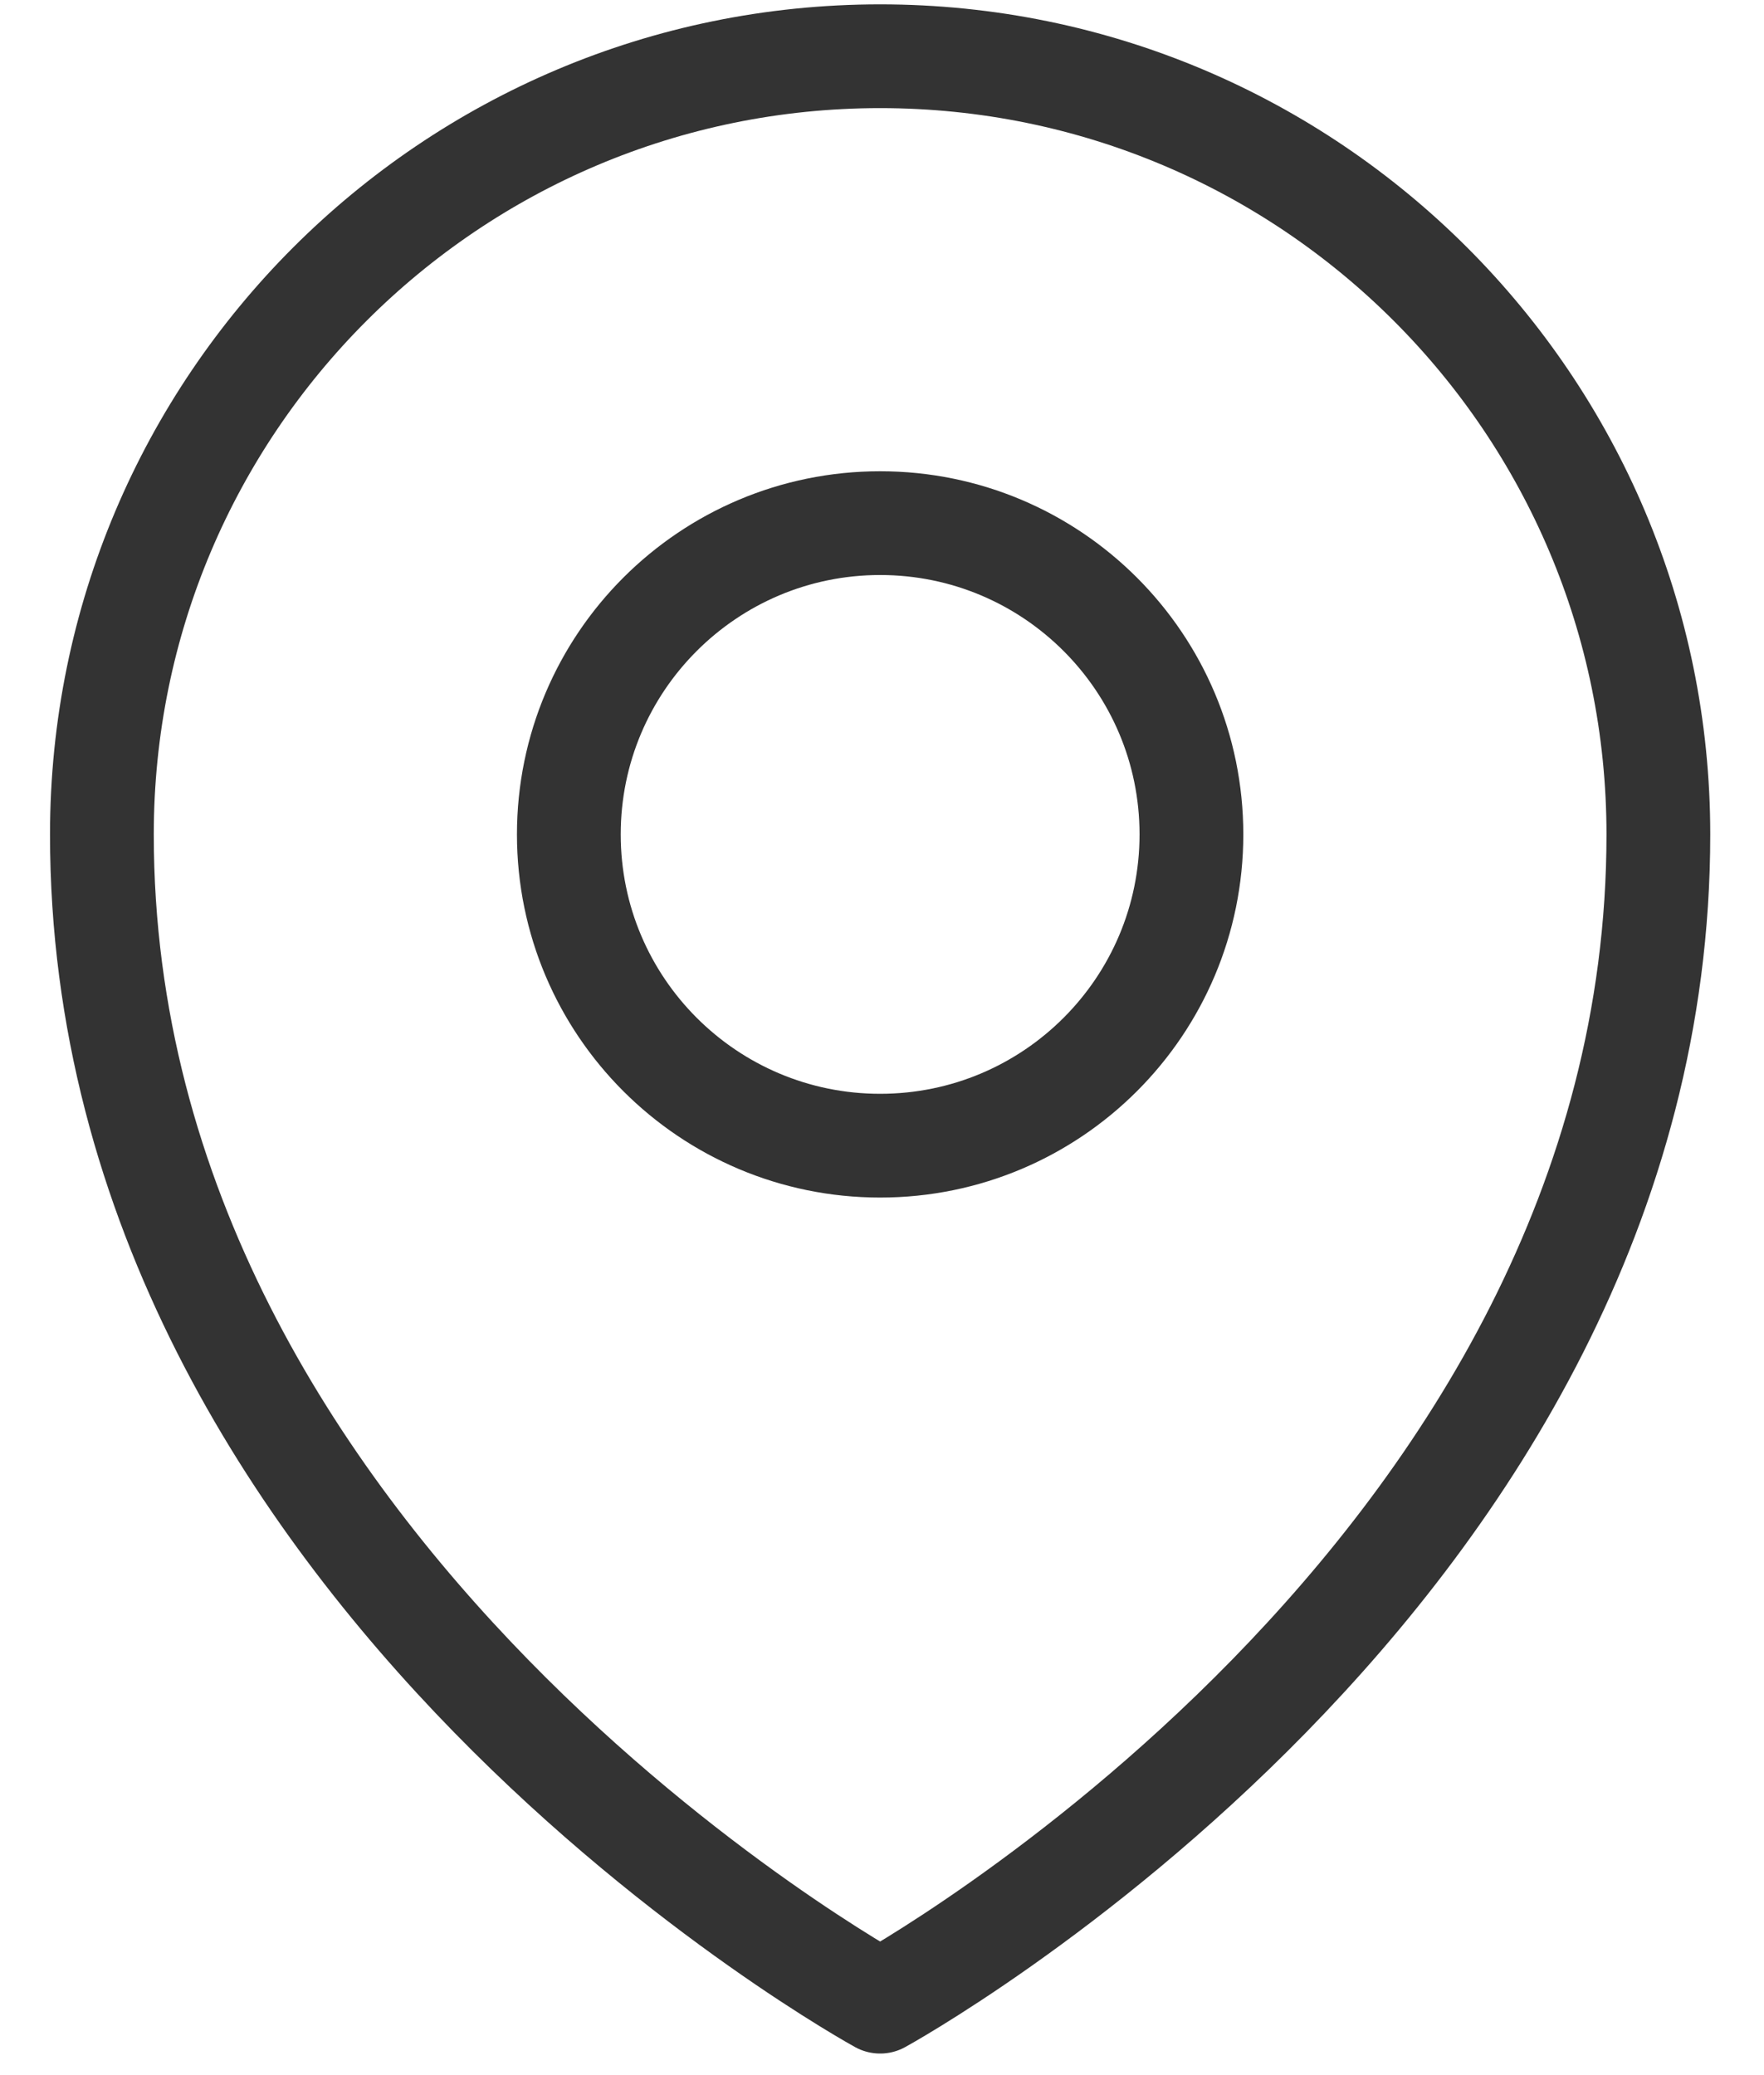
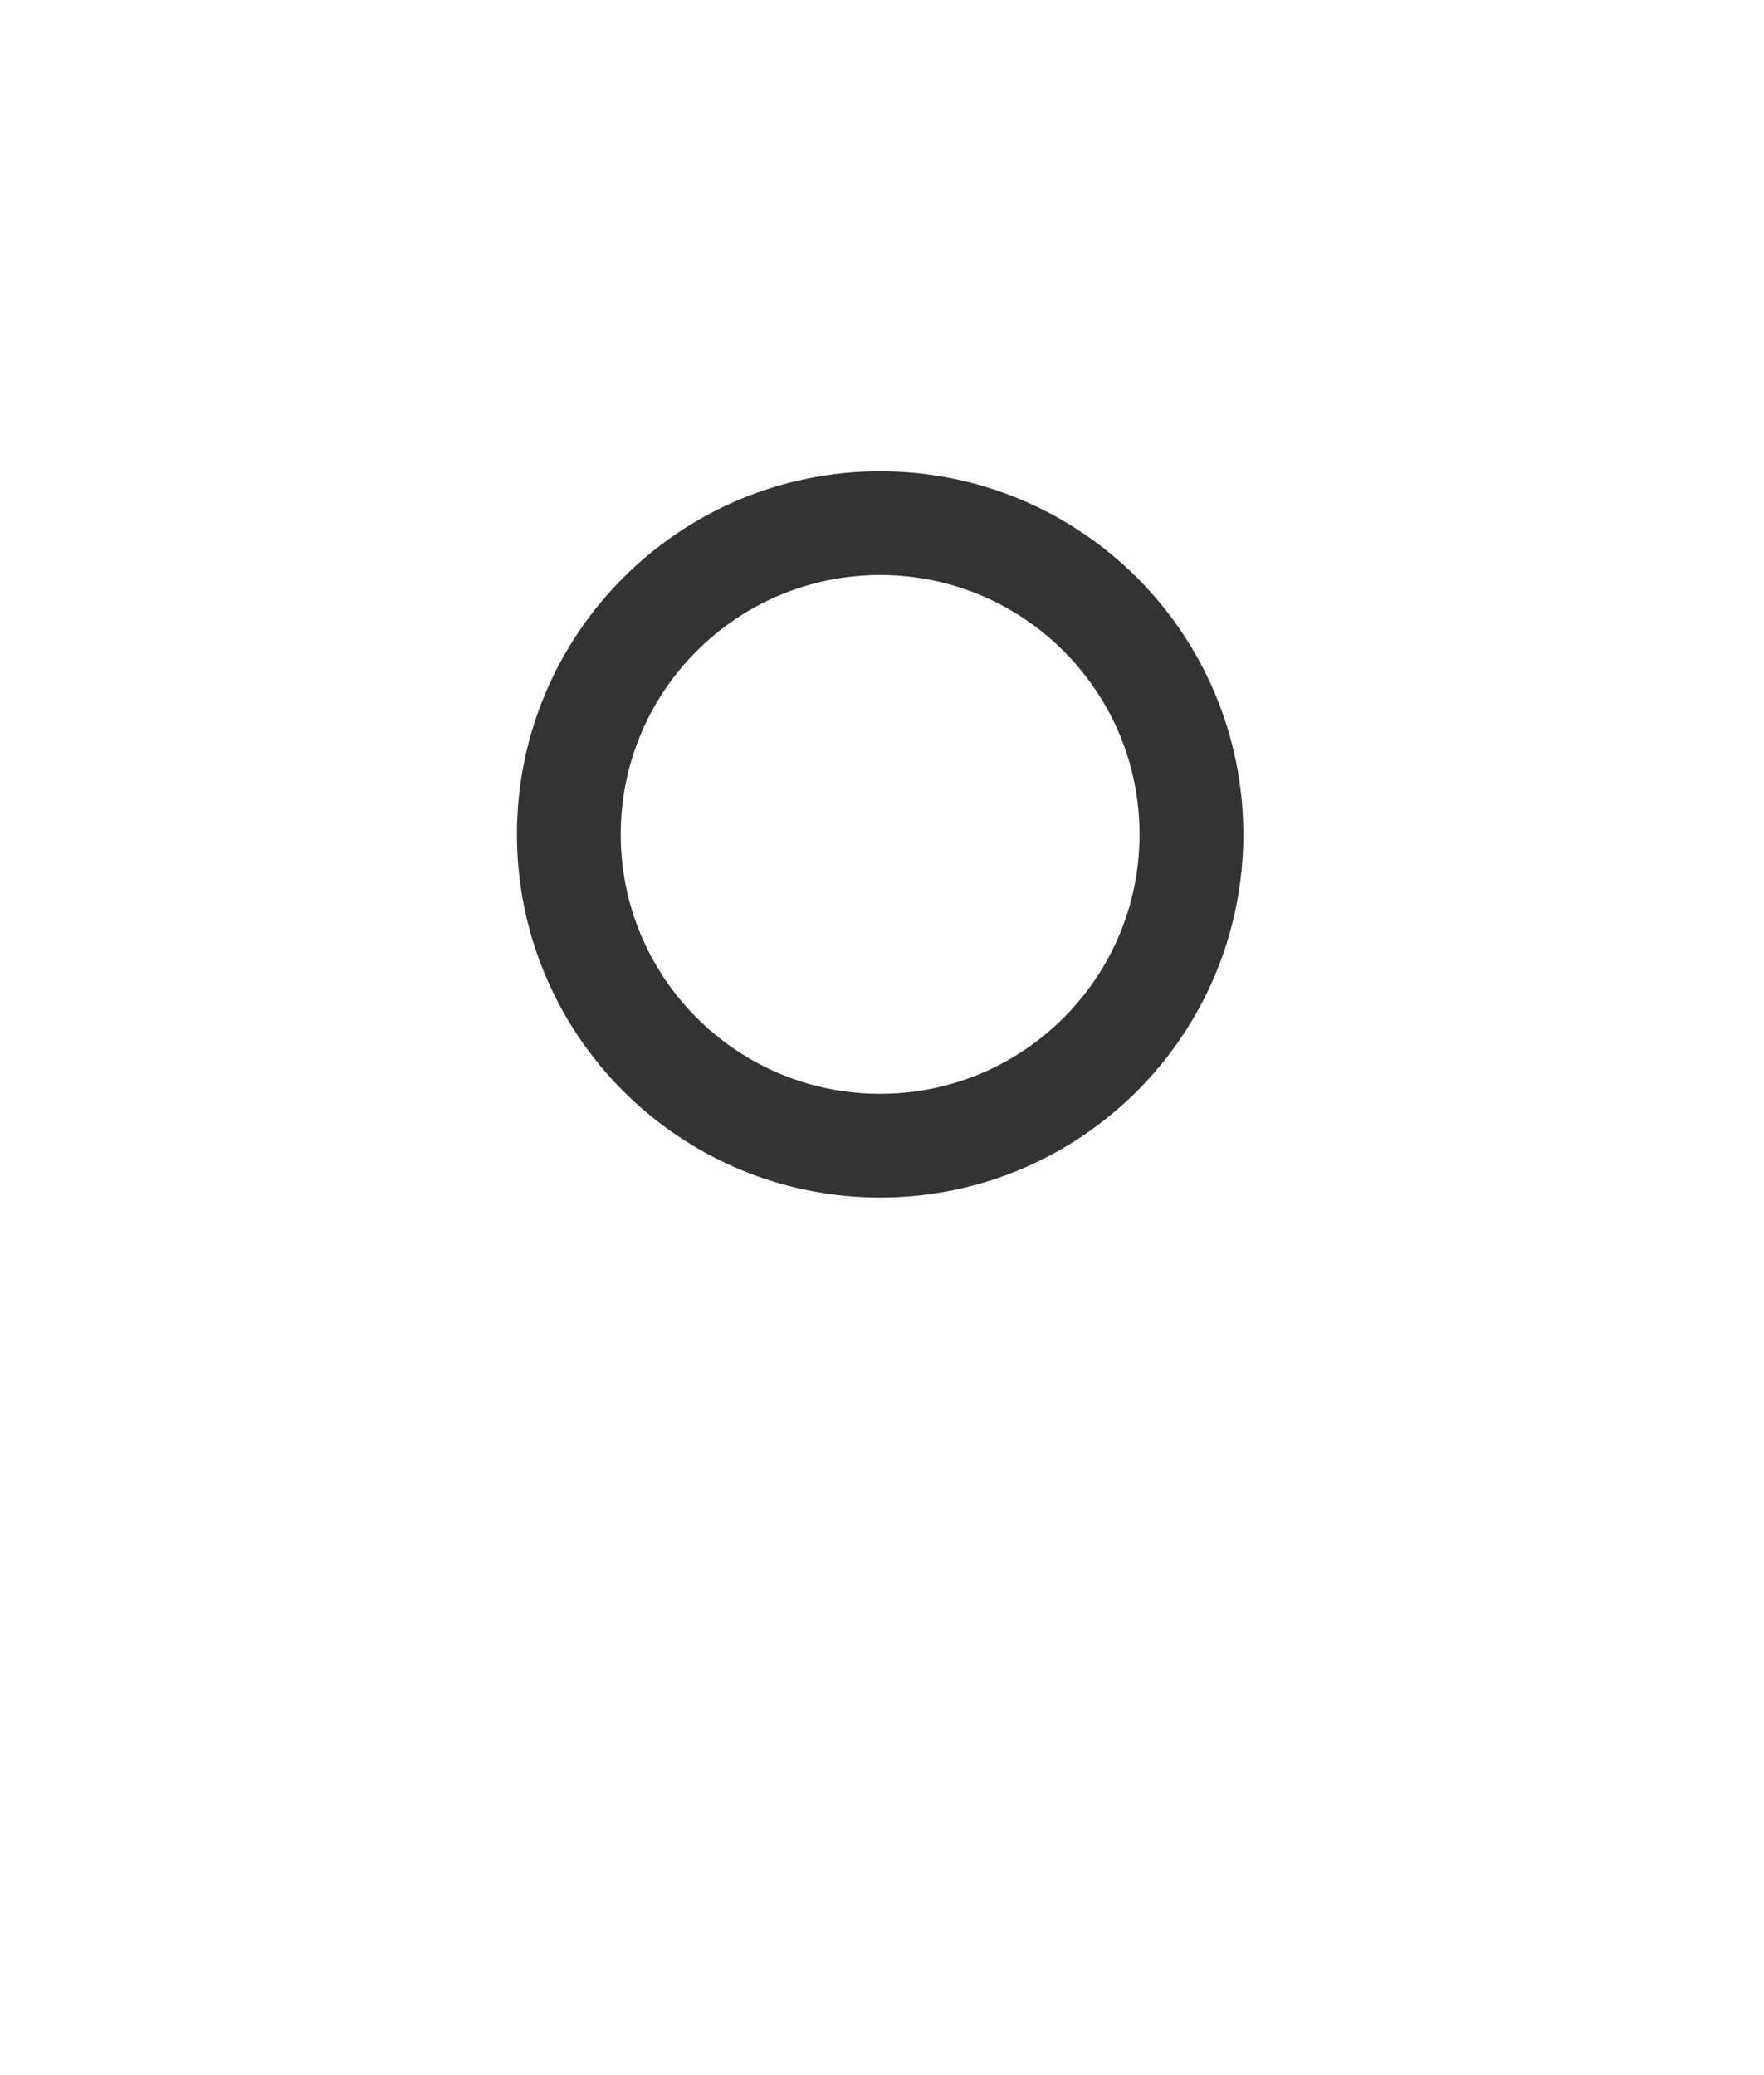
<svg xmlns="http://www.w3.org/2000/svg" width="17" height="20" viewBox="0 0 17 20" fill="none">
  <path d="M11.482 8.042C11.482 9.699 10.139 11.042 8.482 11.042C6.826 11.042 5.482 9.699 5.482 8.042C5.482 6.385 6.826 5.042 8.482 5.042C10.139 5.042 11.482 6.385 11.482 8.042Z" stroke="#333333" stroke-linecap="round" stroke-linejoin="round" />
-   <path d="M15.982 8.042C15.982 15.184 8.482 19.292 8.482 19.292C8.482 19.292 0.982 15.184 0.982 8.042C0.982 3.9 4.34 0.542 8.482 0.542C12.625 0.542 15.982 3.9 15.982 8.042Z" stroke="#333333" stroke-linecap="round" stroke-linejoin="round" />
</svg>